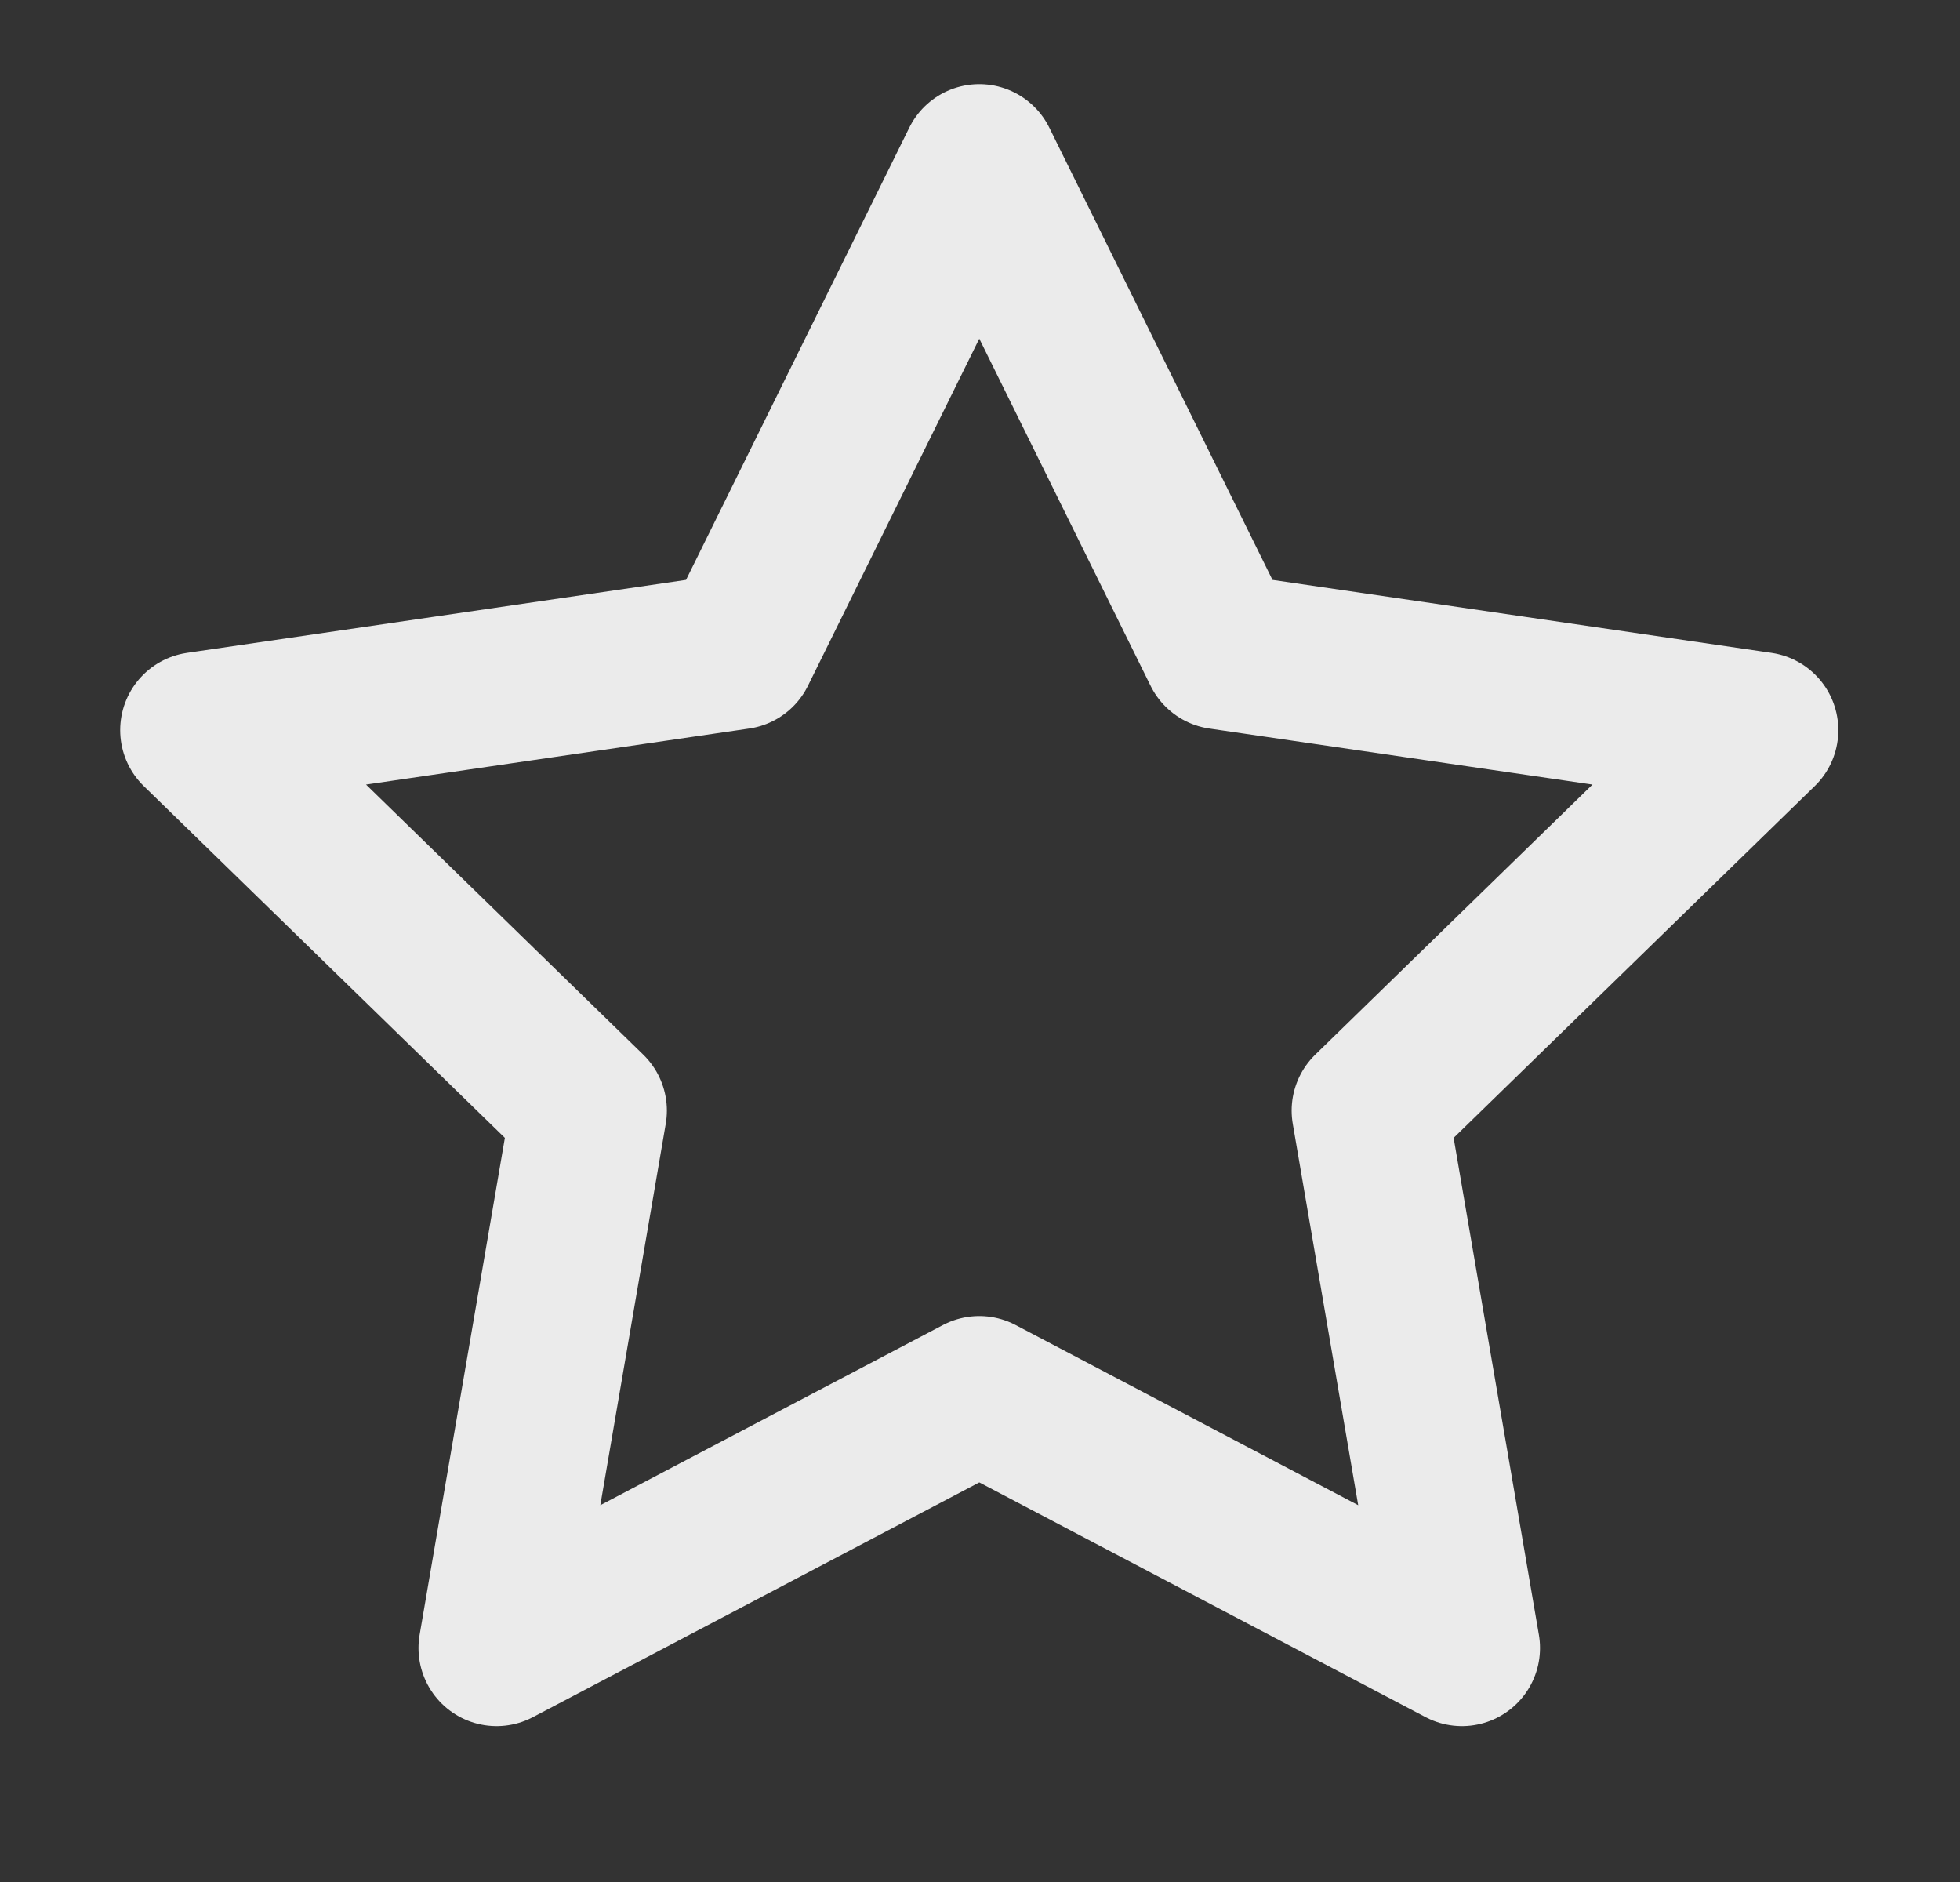
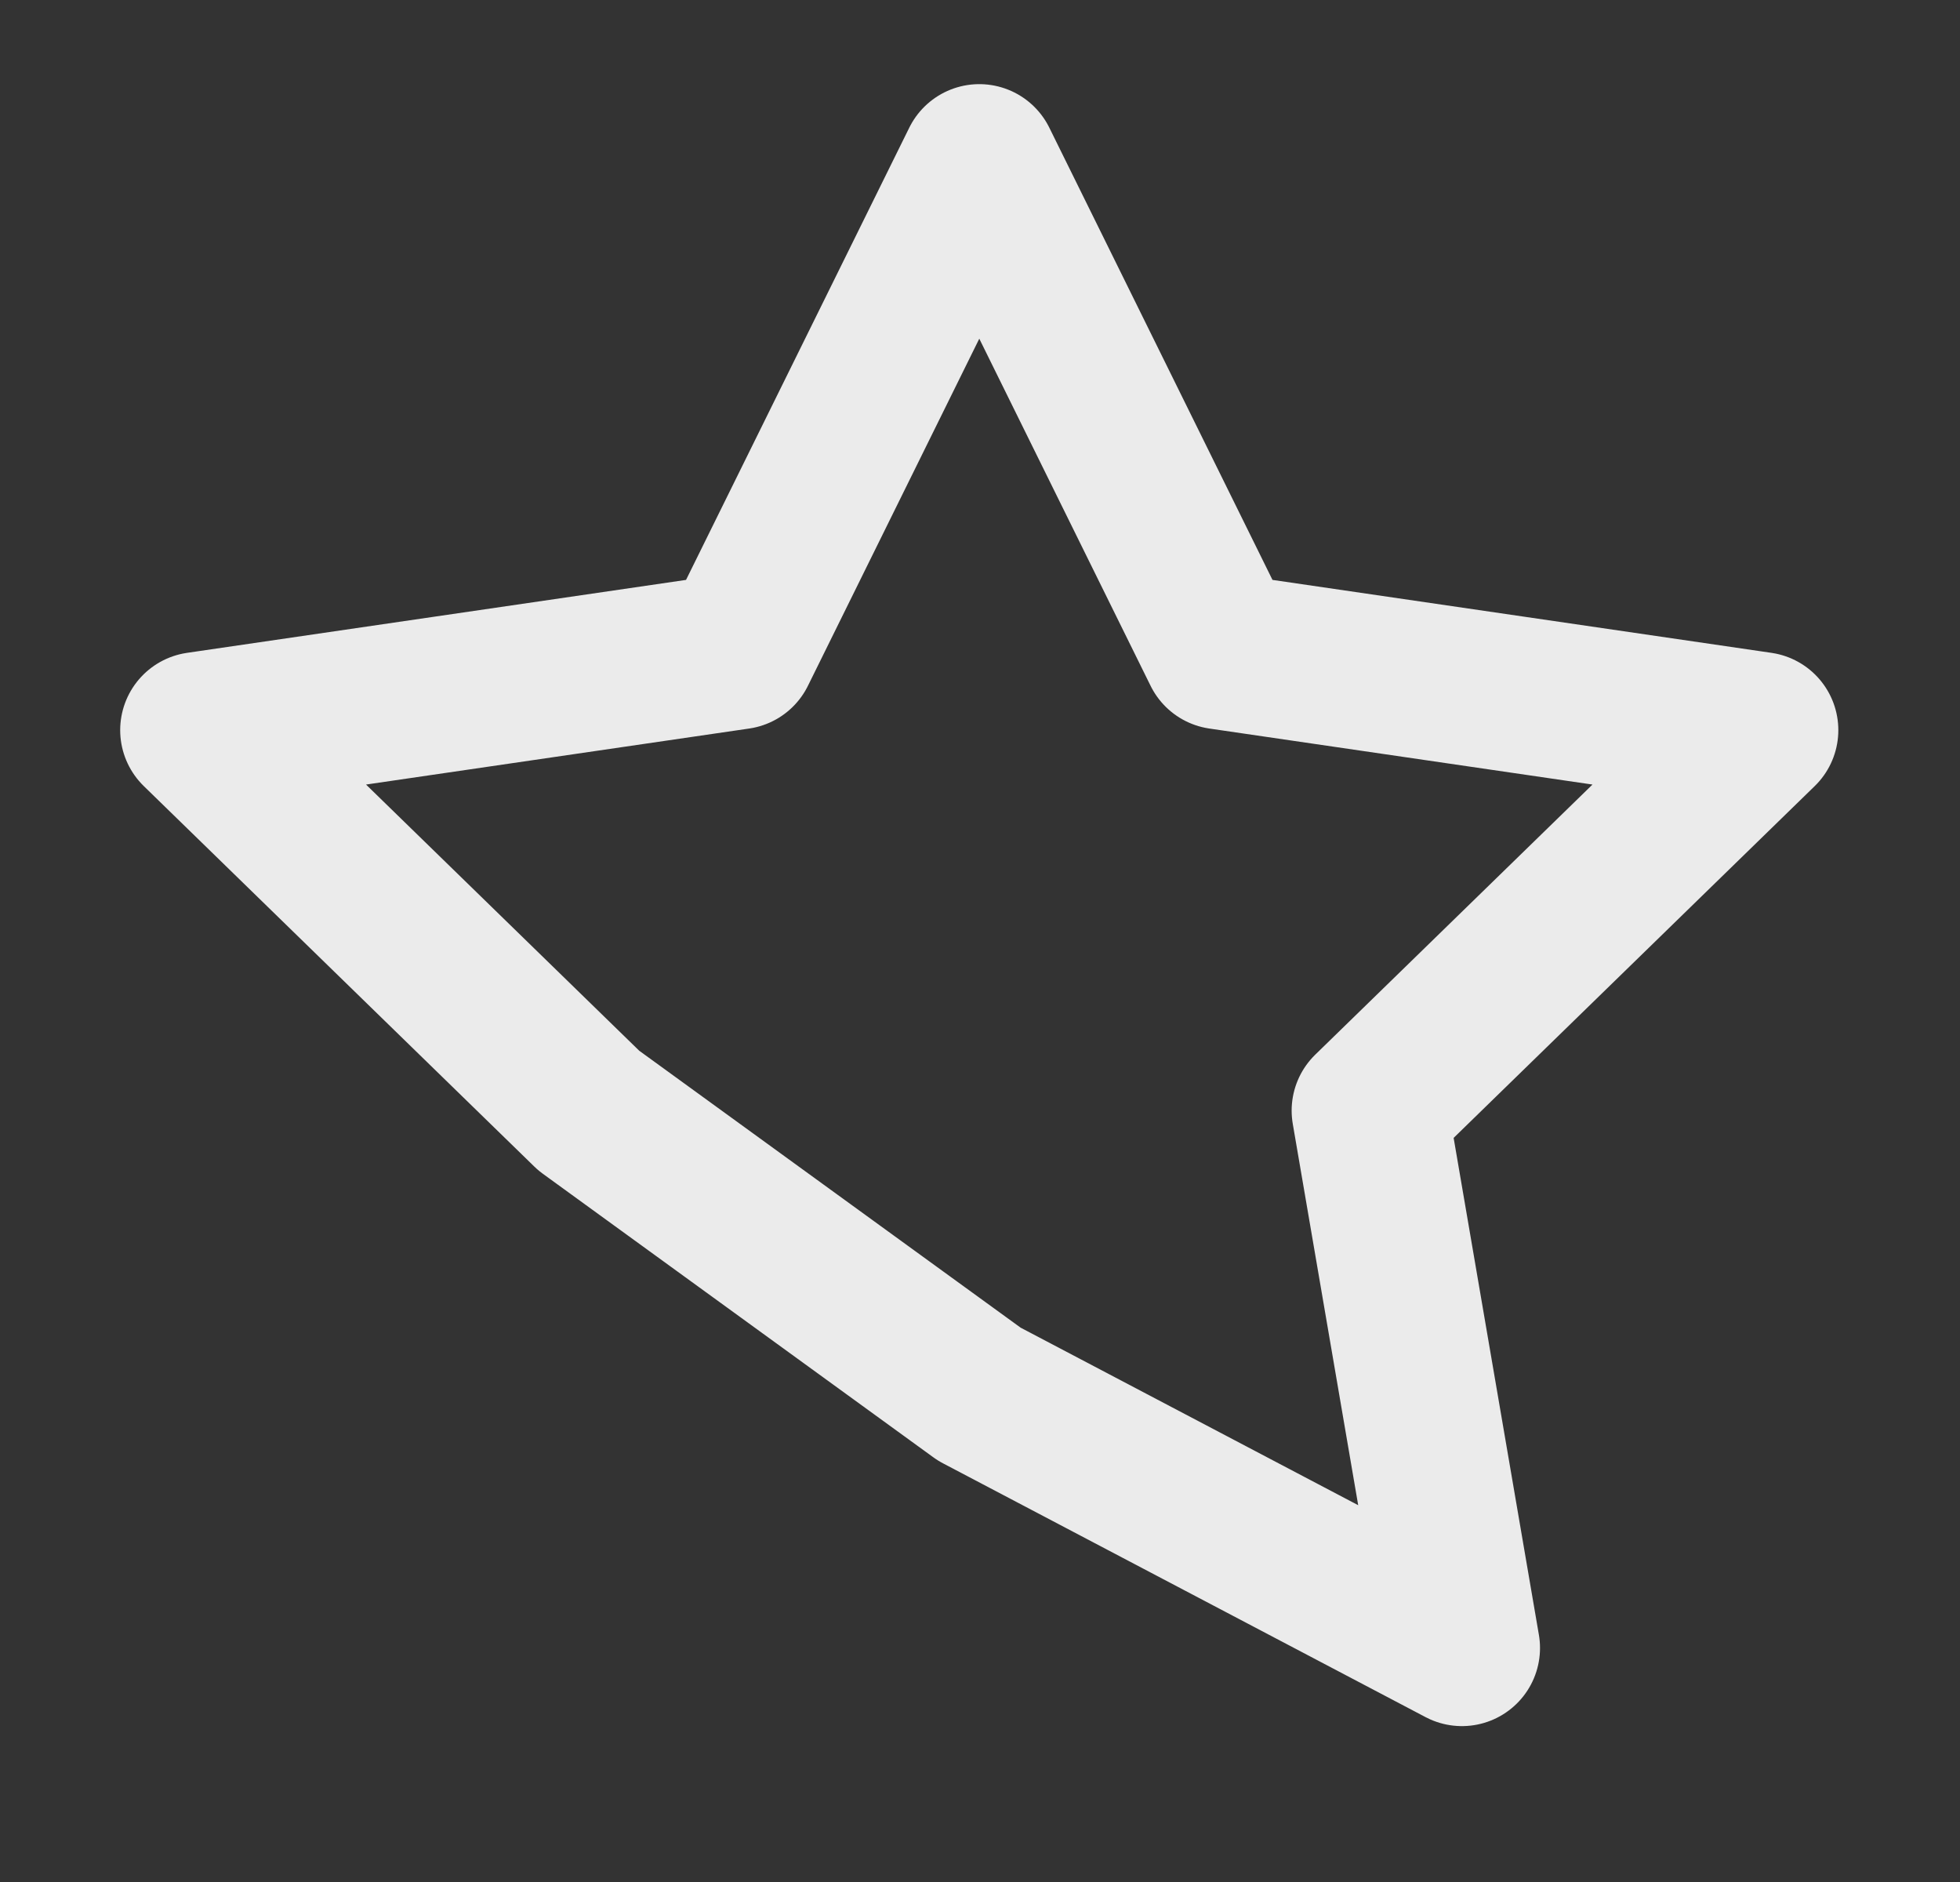
<svg xmlns="http://www.w3.org/2000/svg" width="25" height="24" viewBox="0 0 25 24" fill="none">
  <rect x="0" y="0" width="25" height="24" fill="#333333" stroke="none" />
-   <path d="M12.491 2.069L15.569 8.305L22.452 9.311L17.471 14.163L18.647 21.016L12.491 17.779L6.334 21.016L7.51 14.163L2.529 9.311L9.412 8.305L12.491 2.069Z" stroke="white" stroke-opacity="0.9" stroke-width="1.992" stroke-linecap="round" stroke-linejoin="round" />
+   <path d="M12.491 2.069L15.569 8.305L22.452 9.311L17.471 14.163L18.647 21.016L12.491 17.779L7.51 14.163L2.529 9.311L9.412 8.305L12.491 2.069Z" stroke="white" stroke-opacity="0.9" stroke-width="1.992" stroke-linecap="round" stroke-linejoin="round" />
</svg>